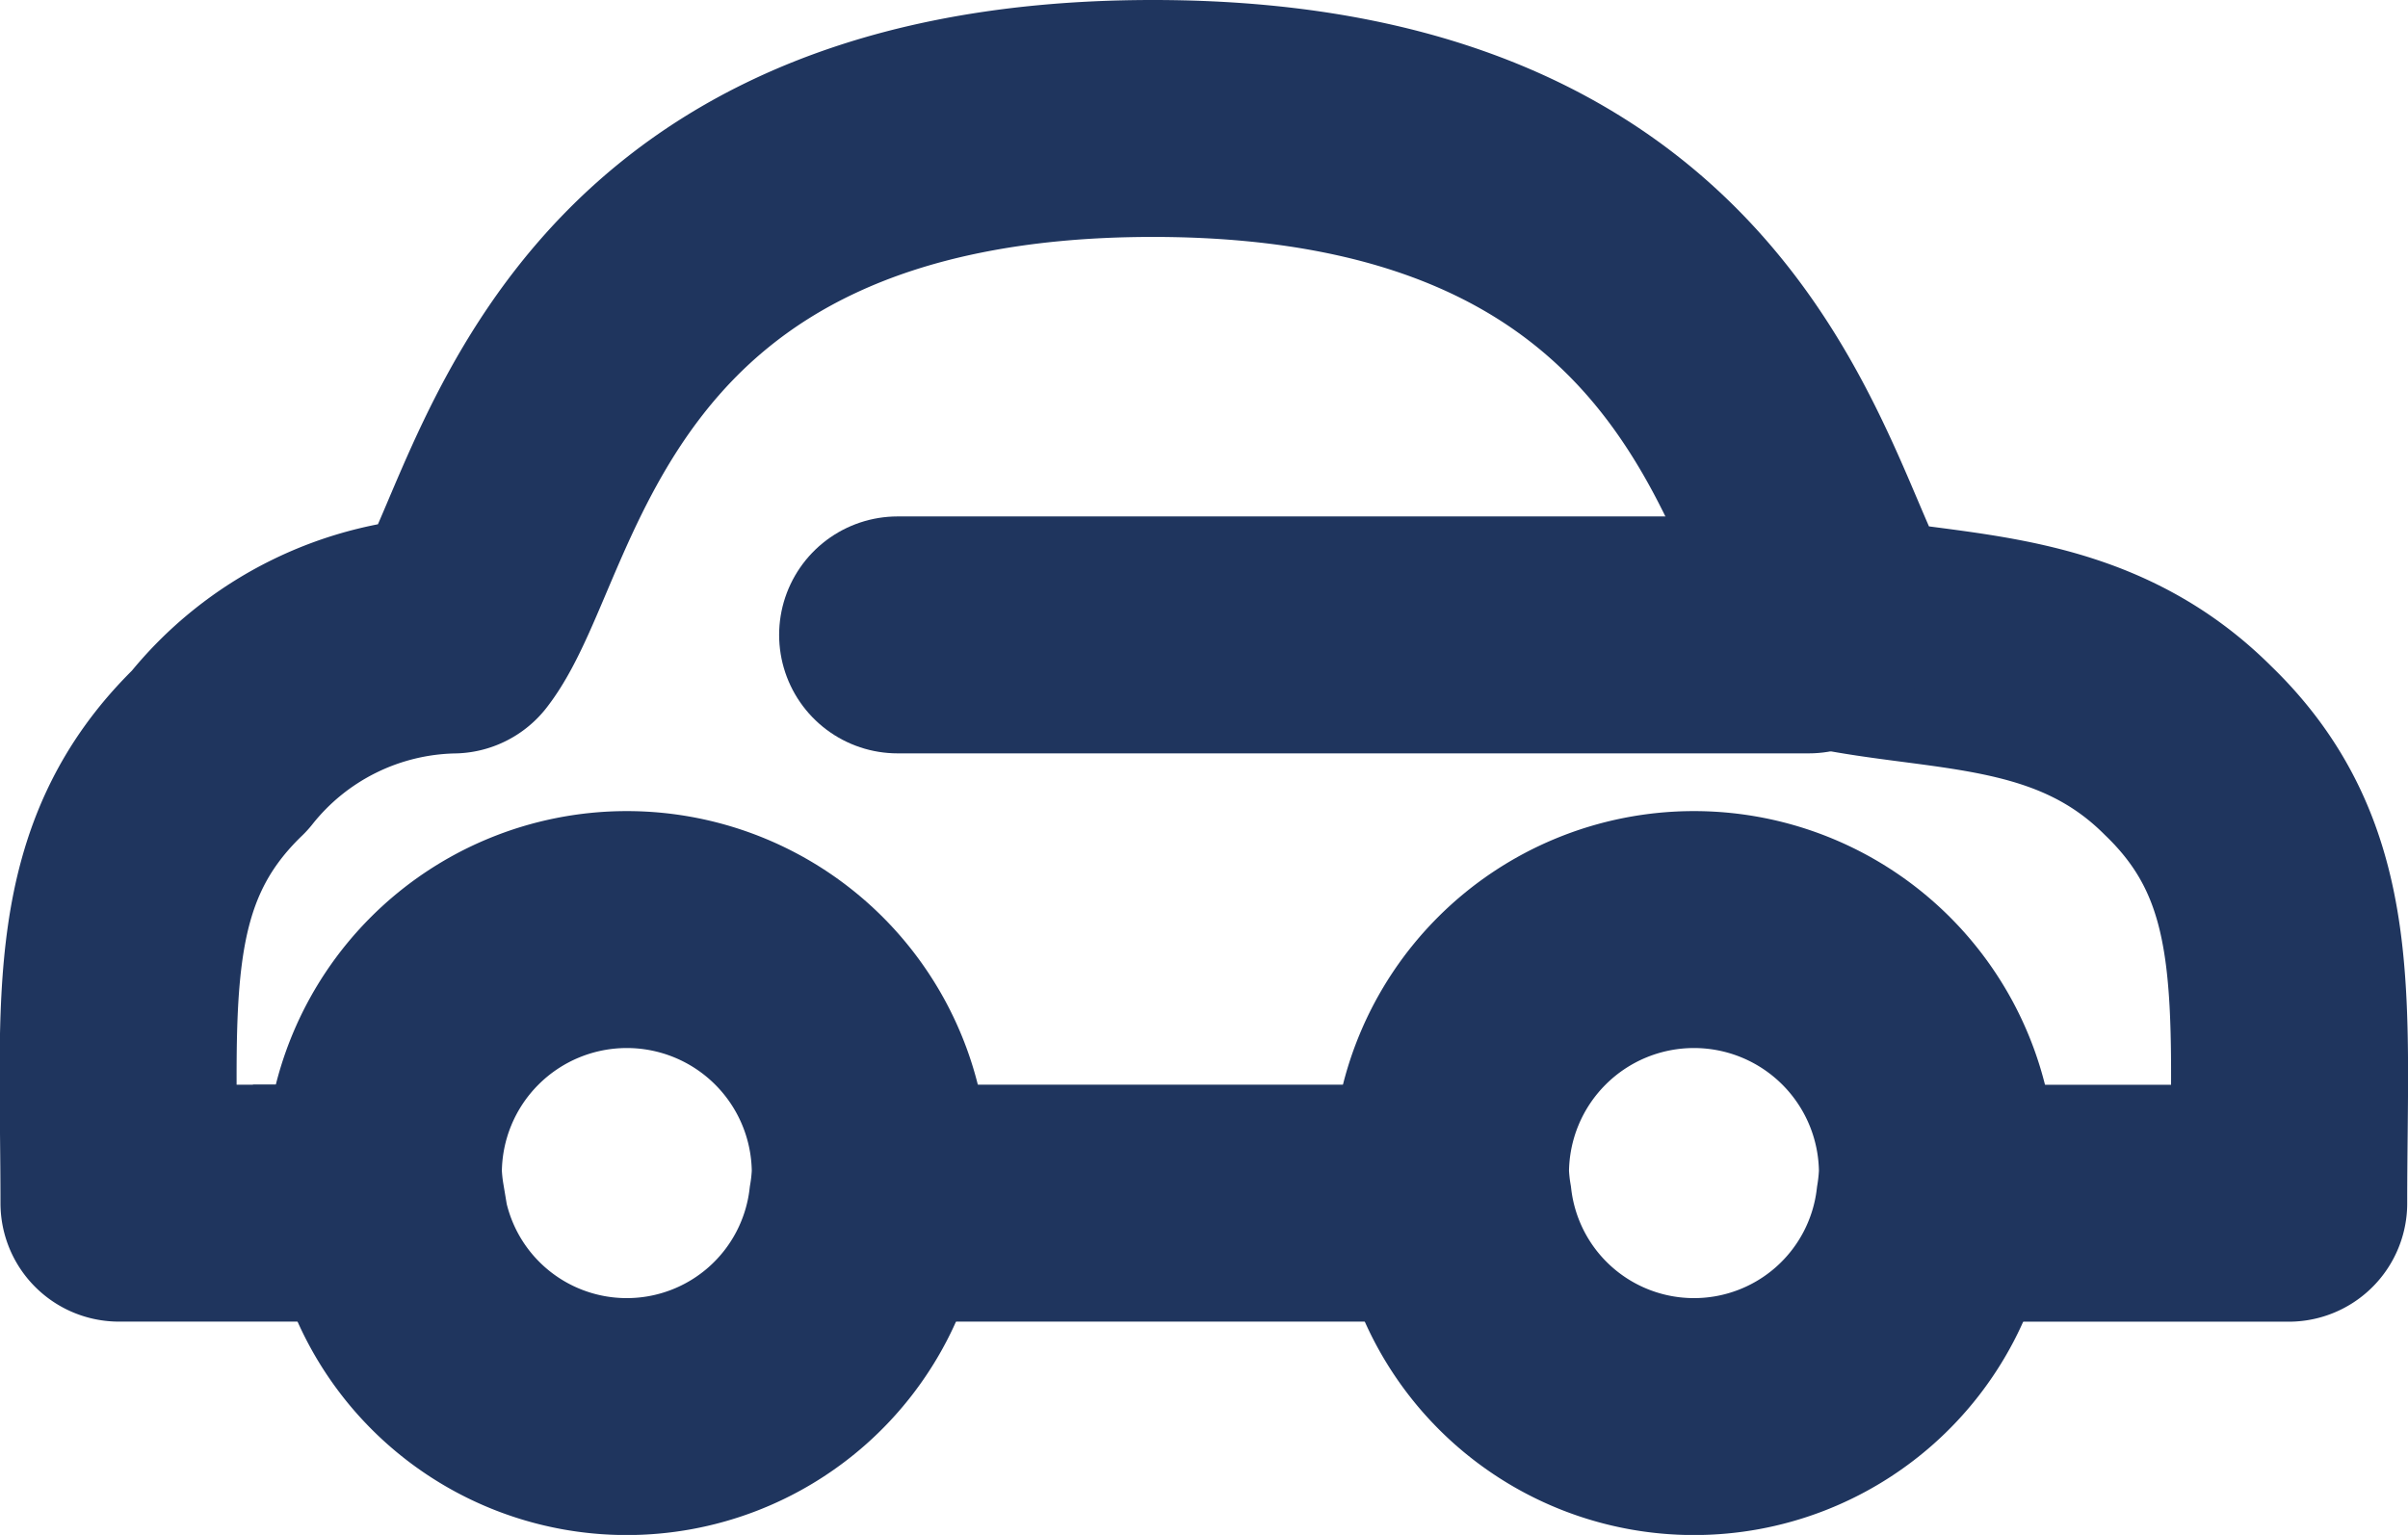
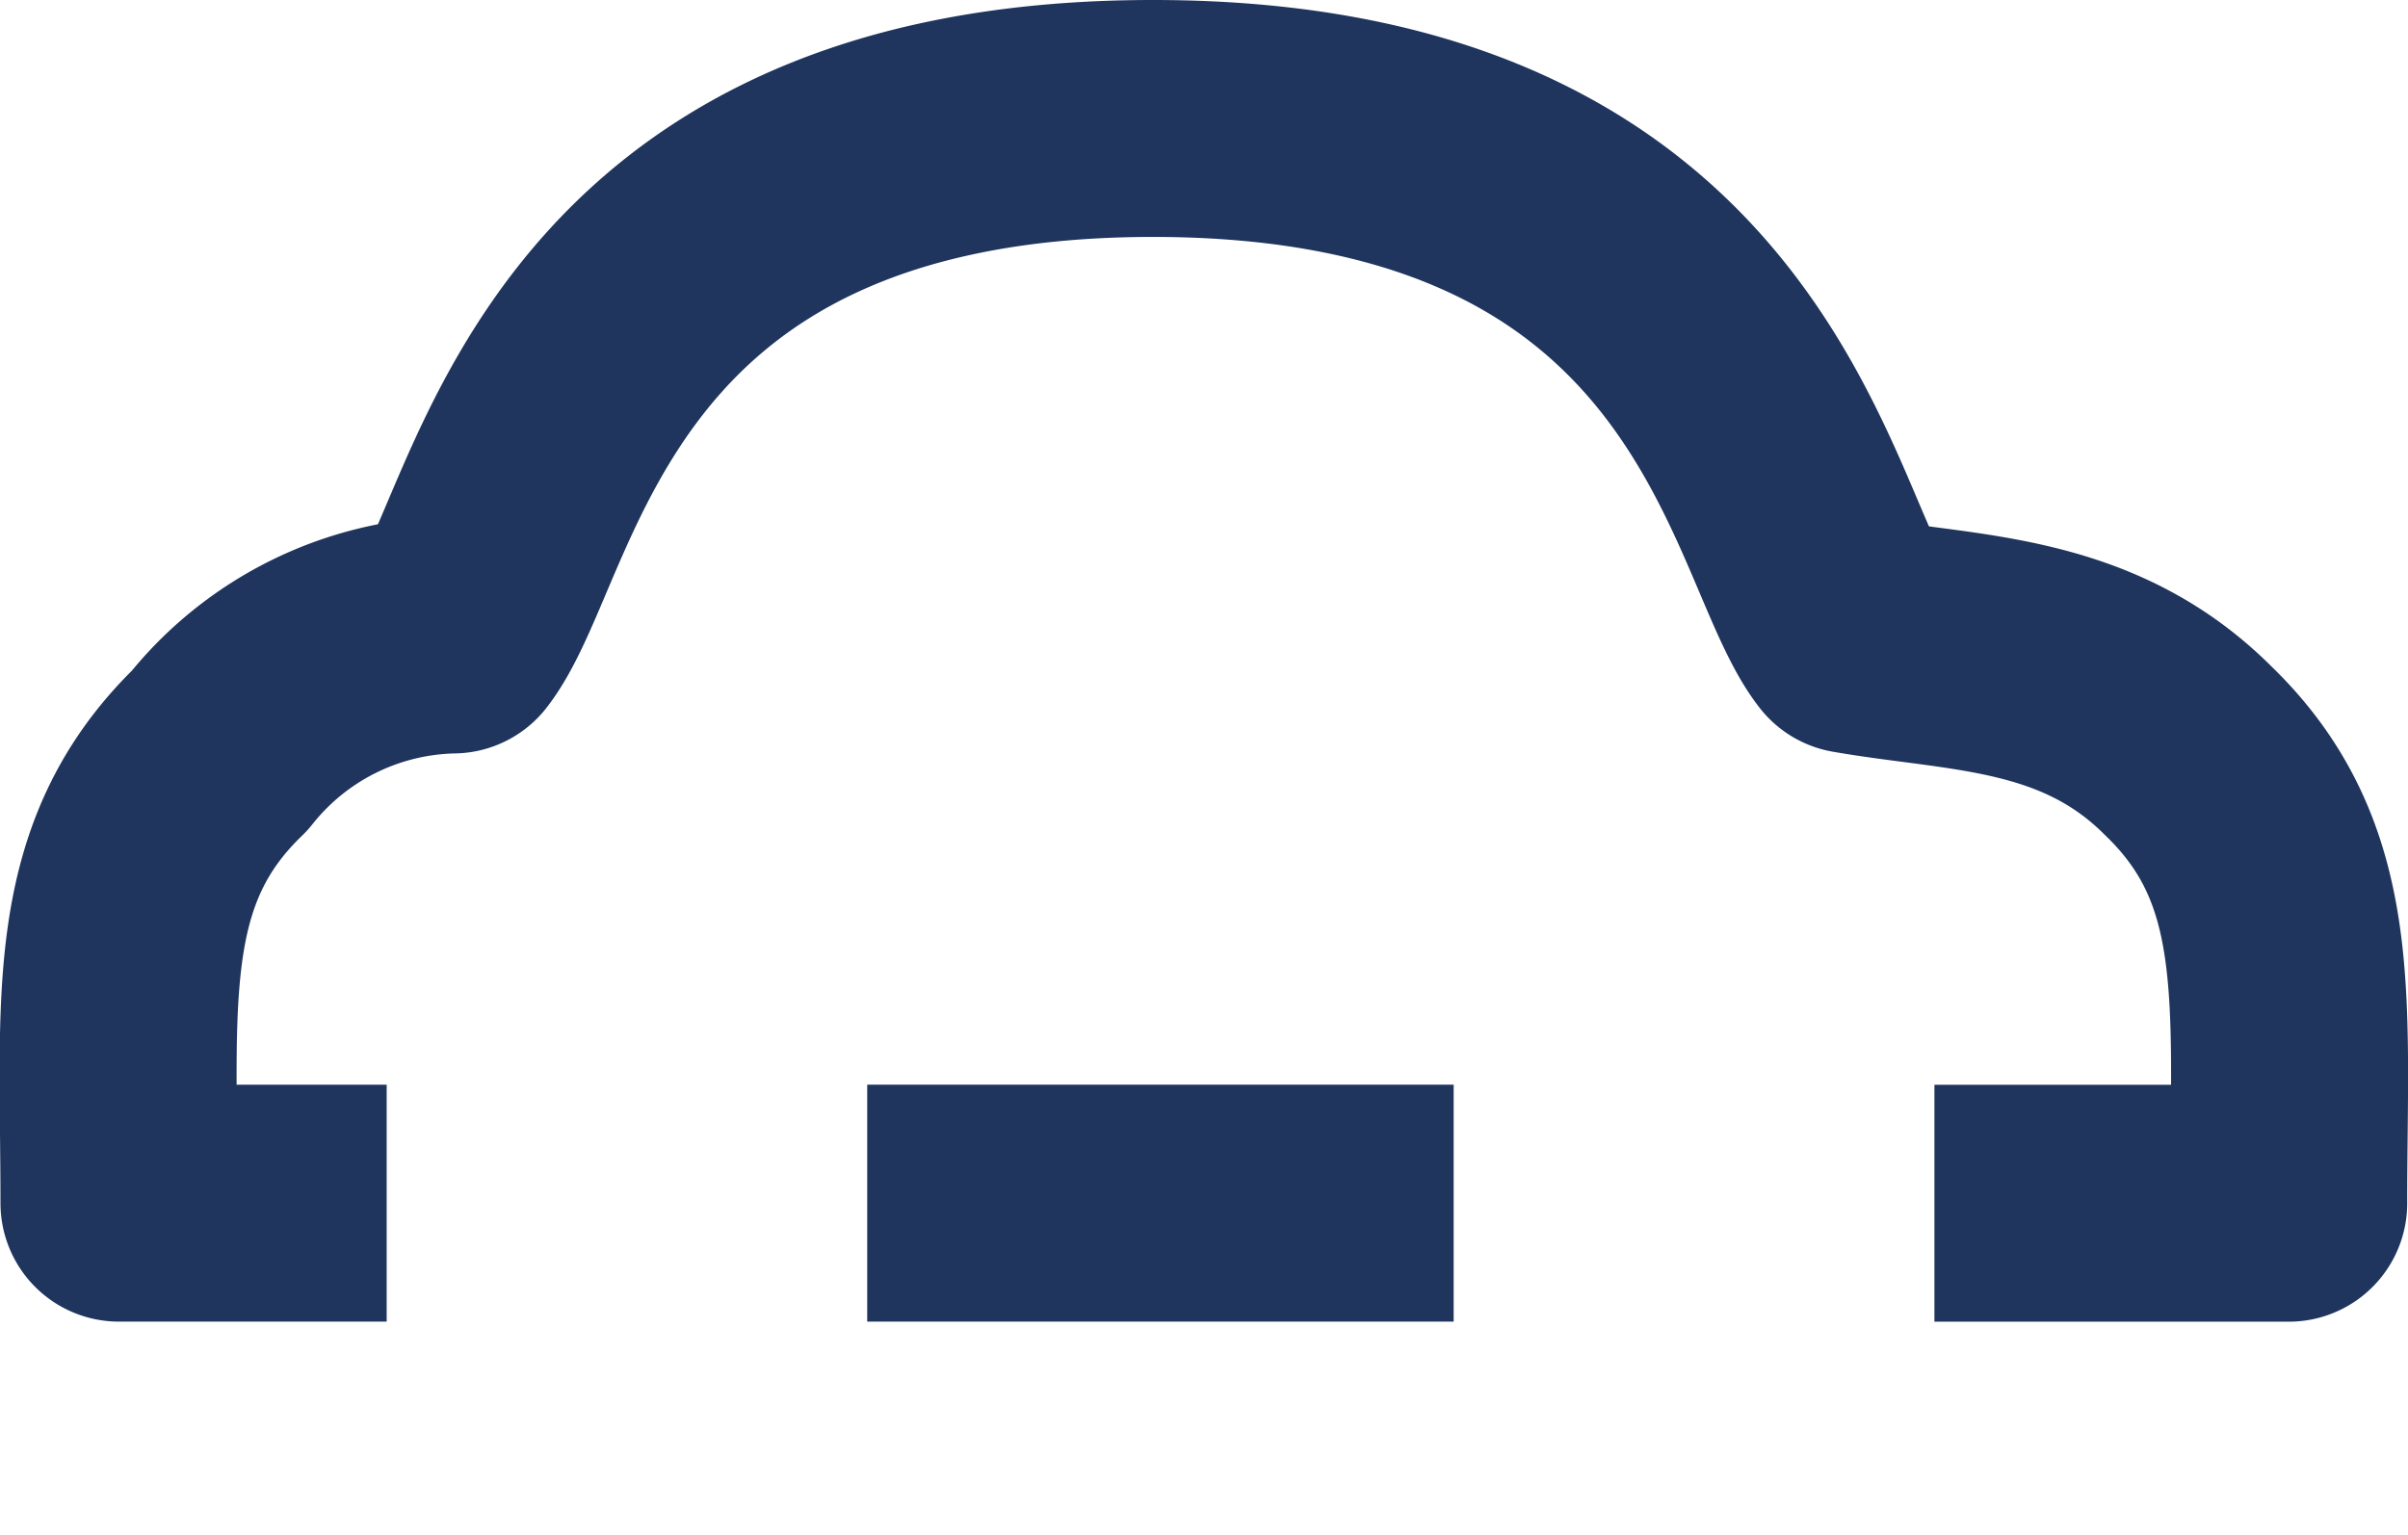
<svg xmlns="http://www.w3.org/2000/svg" width="30.483" height="19.435" viewBox="0 0 30.483 19.435">
  <g id="Icon_Car" transform="translate(0.387 0.391)">
-     <path id="Path_23193" data-name="Path 23193" d="M6.757,20.928a2.993,2.993,0,0,1-.039-.382,3.082,3.082,0,0,1,6.164,0,2.994,2.994,0,0,1-.039.382,3.065,3.065,0,0,1-6.087,0Z" transform="translate(-2.252 -6.085)" fill="none" stroke="#1f355e" stroke-width="3" />
-     <path id="Path_23194" data-name="Path 23194" d="M33.843,20.928a3.065,3.065,0,0,1-6.087,0,2.994,2.994,0,0,1-.039-.382,3.082,3.082,0,0,1,6.164,0A3.114,3.114,0,0,1,33.843,20.928Z" transform="translate(-9.742 -6.085)" fill="none" stroke="#1f355e" stroke-width="3" />
    <line id="Line_134" data-name="Line 134" x1="7.424" transform="translate(10.591 14.843)" fill="none" stroke="#1f355e" stroke-width="3" />
    <path id="Path_23195" data-name="Path 23195" d="M4.9,15.234H1.511c0-2.583-.216-4.294,1.275-5.731A3.867,3.867,0,0,1,5.74,8.04C6.7,6.806,7.148,1.5,14.6,1.5s7.9,5.306,8.863,6.54c1.4.246,2.963.186,4.241,1.464,1.49,1.437,1.274,3.148,1.274,5.731H24.493" transform="translate(-0.392 -0.391)" fill="none" stroke="#1f355e" stroke-linejoin="round" stroke-width="3" />
-     <line id="Line_135" data-name="Line 135" x2="11.535" transform="translate(10.976 7.648)" fill="none" stroke="#1f355e" stroke-linecap="round" stroke-width="3" />
  </g>
</svg>